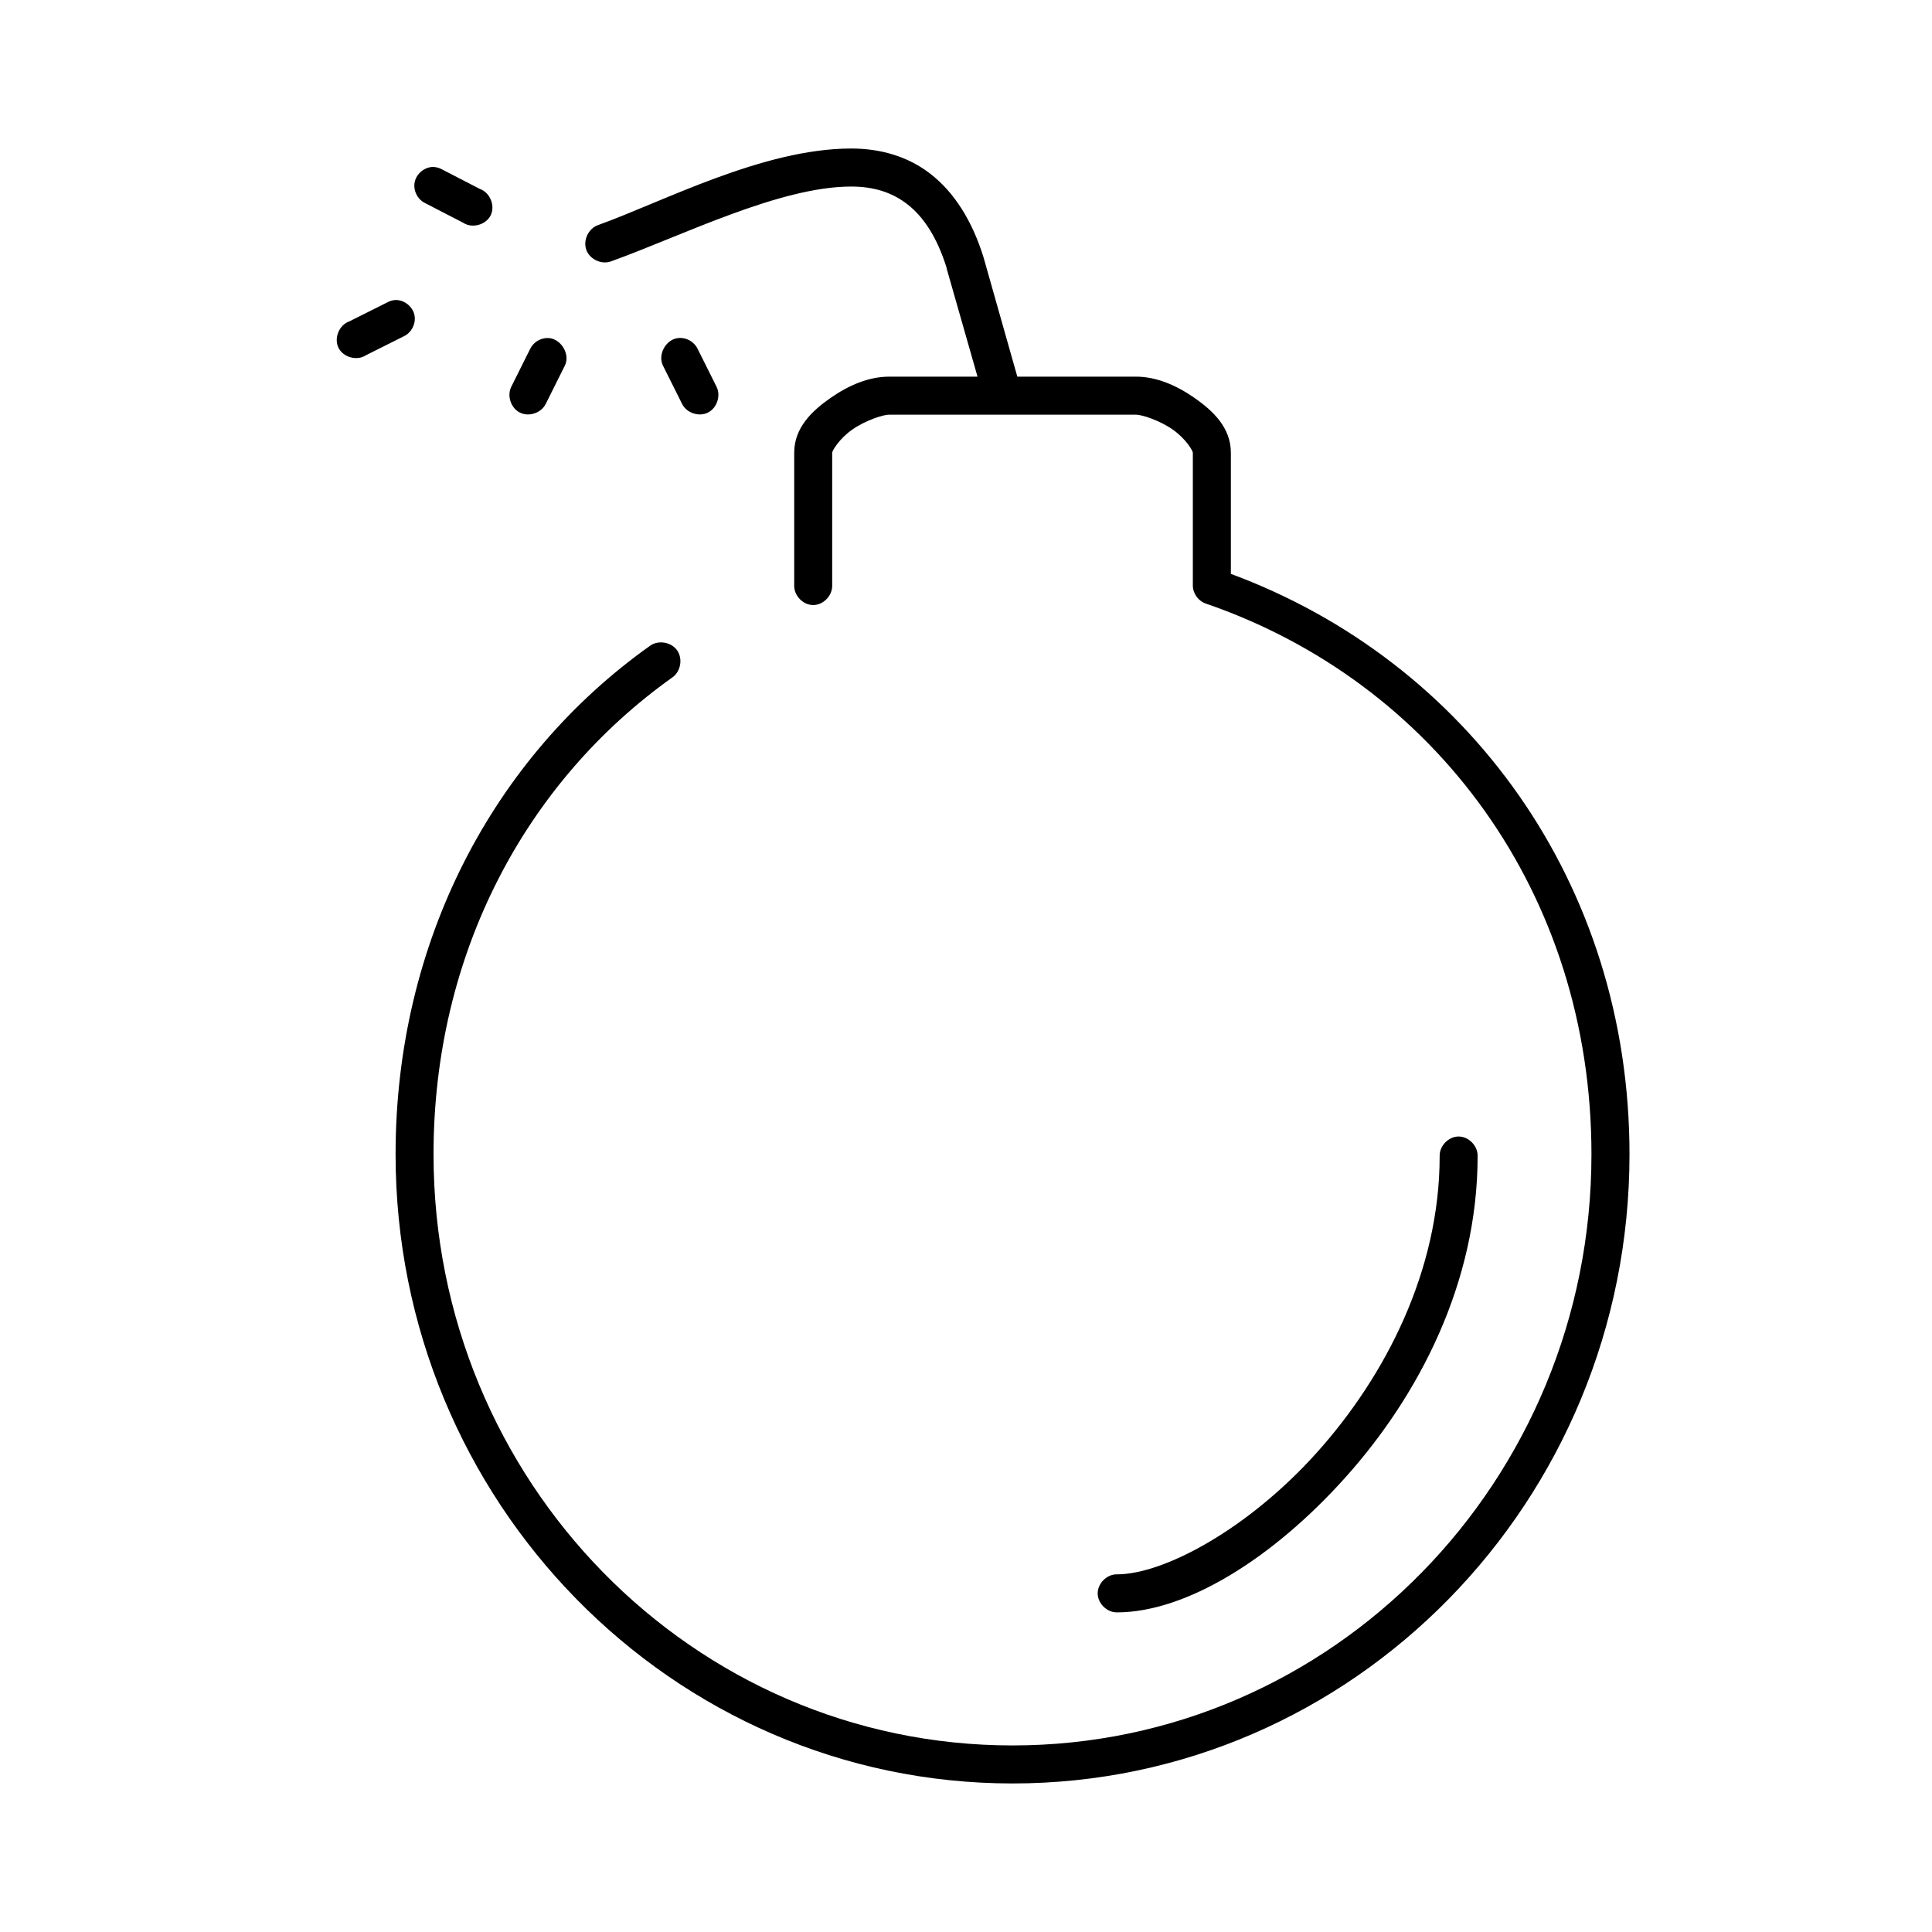
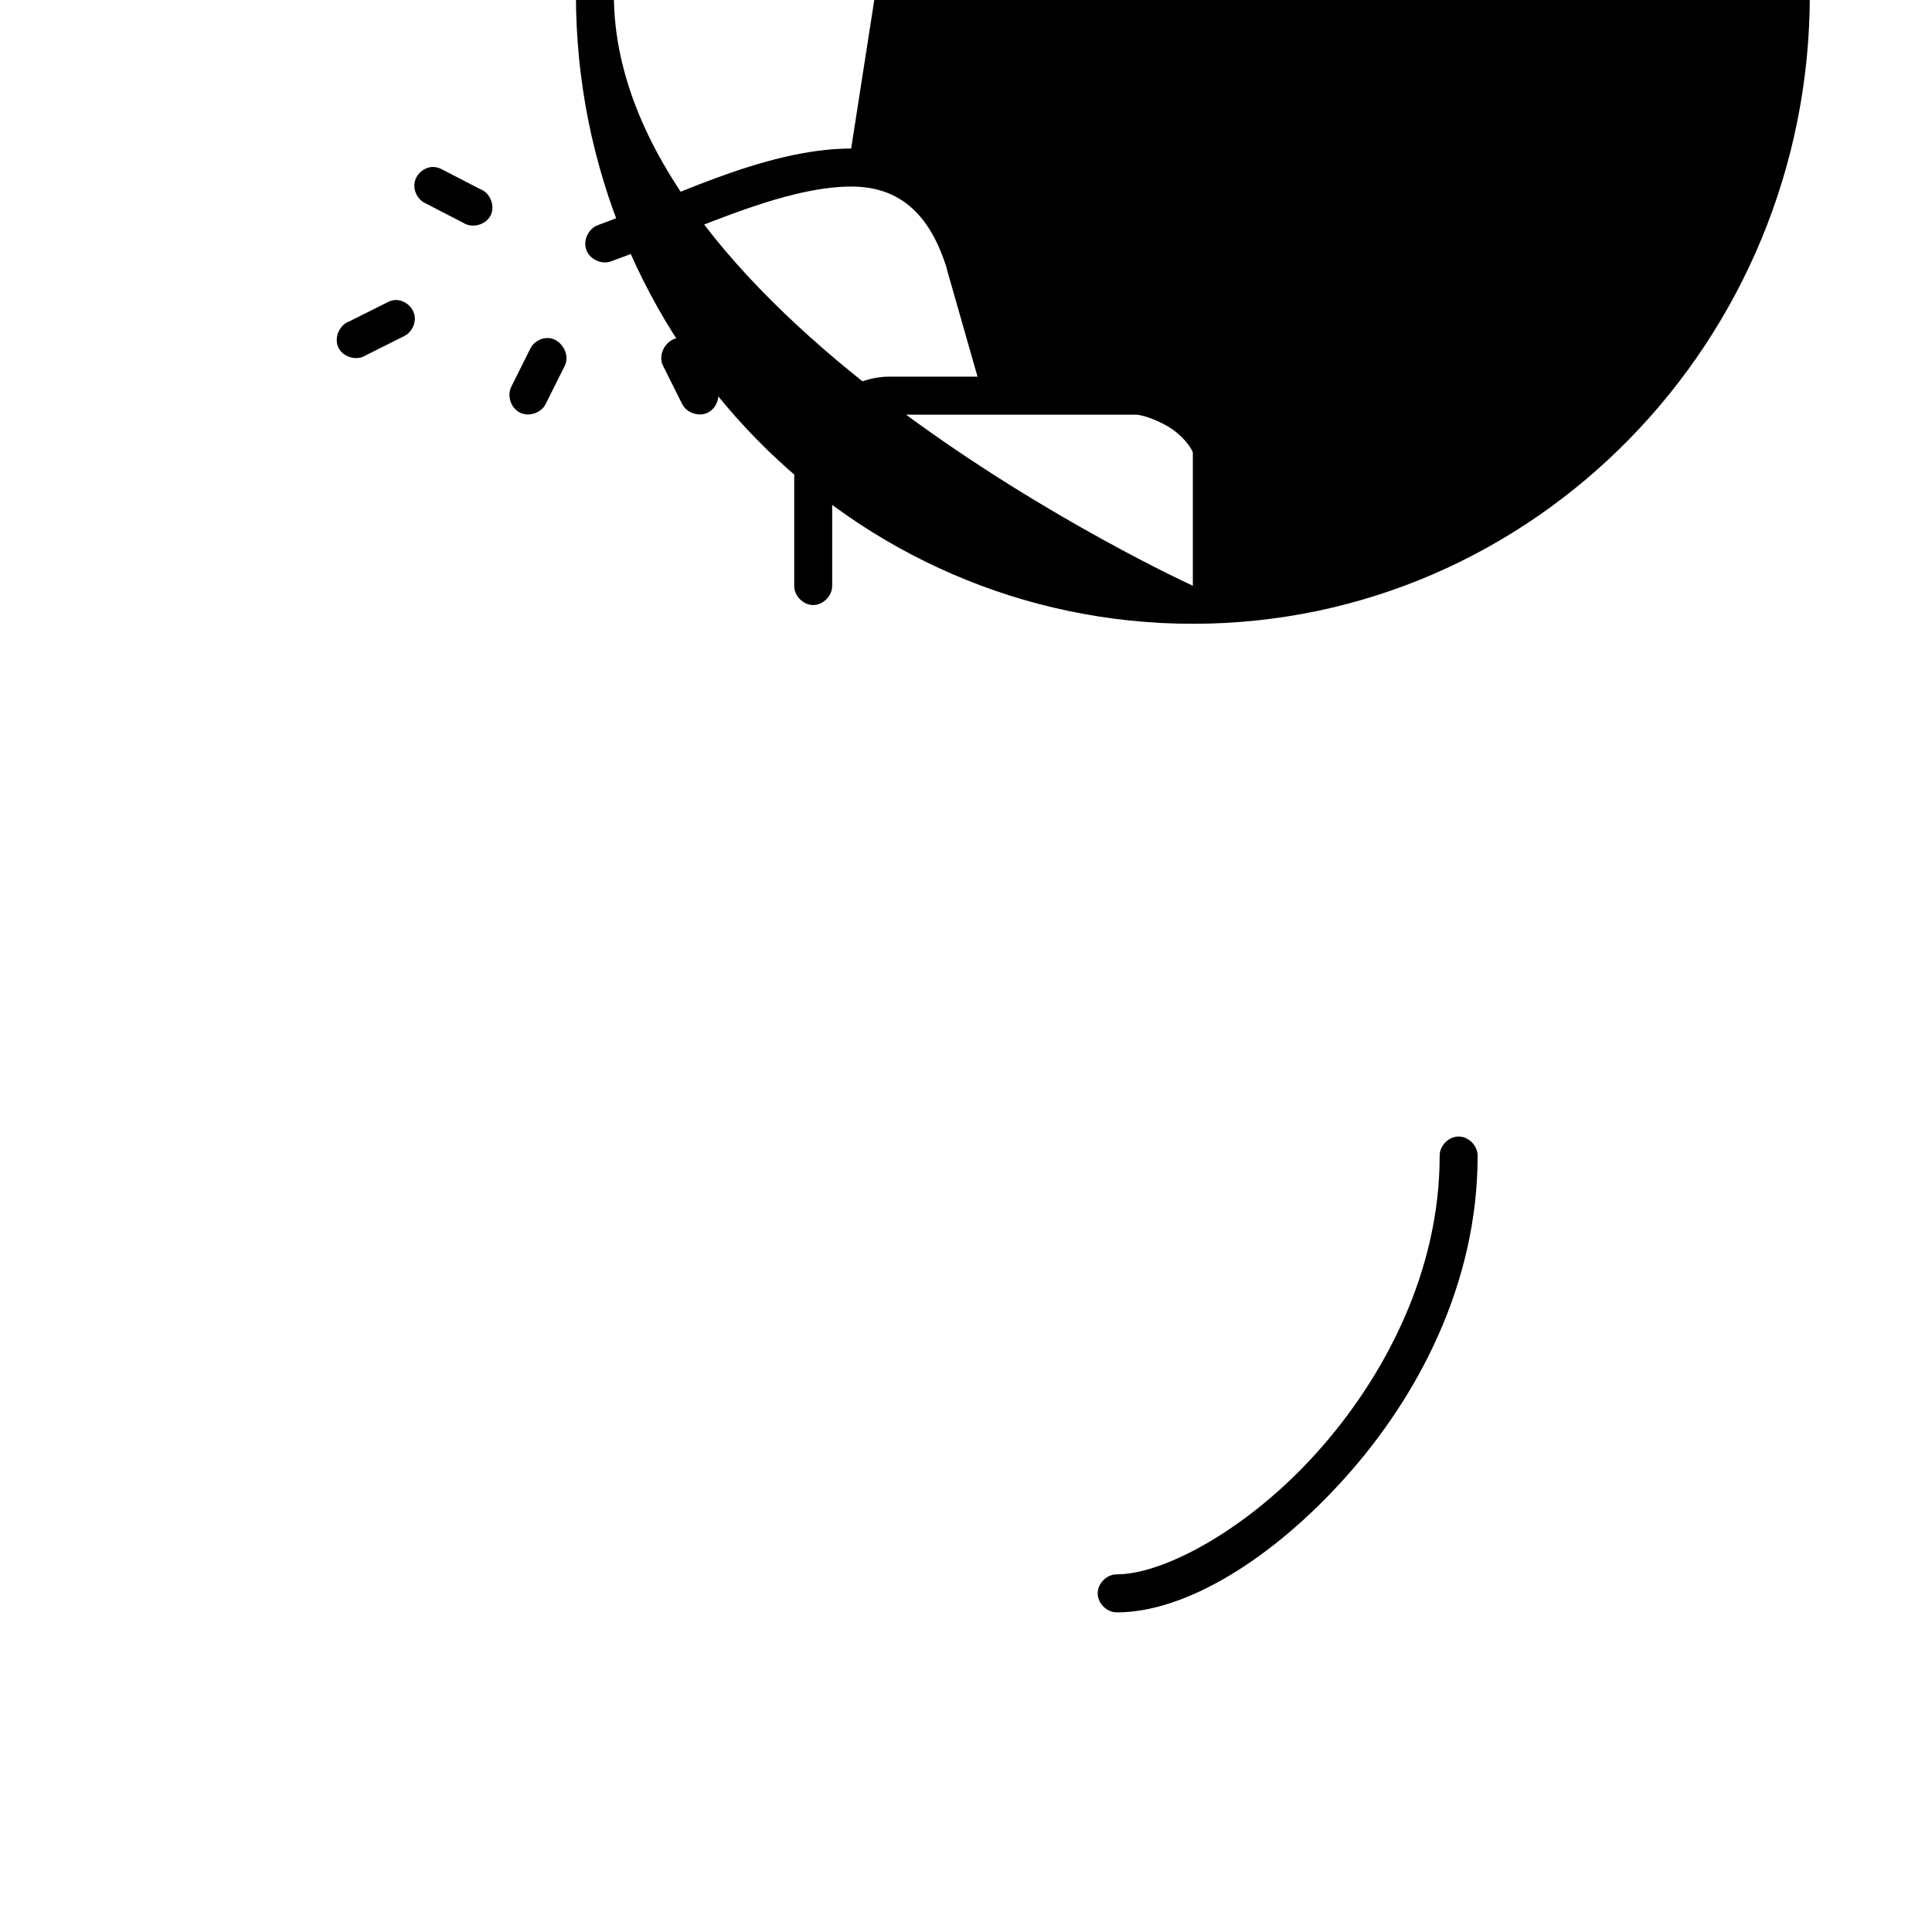
<svg xmlns="http://www.w3.org/2000/svg" fill="#000000" width="800px" height="800px" version="1.1" viewBox="144 144 512 512">
-   <path d="m369.57 183.36c-23.387 0-49.918 14.137-67.129 20.309-2.512 0.906-3.973 4.019-3.066 6.535s4.012 3.977 6.523 3.07c18.551-6.656 44.617-19.836 63.668-19.836 5.785 0 10.723 1.434 14.934 4.723 4.184 3.266 7.777 8.551 10.375 16.848v0.156l8.176 28.652h-23.426c-5.422 0-10.738 2.301-15.562 5.668-4.824 3.367-9.59 7.828-9.59 14.484v35.266c-0.039 2.66 2.371 5.109 5.031 5.109 2.656 0 5.066-2.449 5.031-5.109v-35.266c0-0.504 1.863-3.711 5.344-6.141 3.481-2.43 8.148-3.938 9.746-3.938h65.398c1.602 0 6.266 1.504 9.746 3.938 3.481 2.43 5.344 5.637 5.344 6.141v35.266c0.027 2.082 1.484 4.07 3.457 4.723 60.695 20.887 102.18 76.824 102.18 145.95 0 86.559-68.688 156.65-153.43 156.65s-153.43-70.094-153.43-156.65c0-53.168 24.457-98.797 63.355-126.43 2.18-1.566 2.742-4.981 1.18-7.164s-4.973-2.746-7.152-1.18c-41.559 29.52-67.441 78.508-67.441 134.77 0 91.91 73.215 166.73 163.5 166.73s163.5-74.82 163.5-166.73c0-71.816-43-130.62-105.64-153.82v-32.117c0-6.656-4.766-11.117-9.59-14.484s-10.141-5.668-15.562-5.668h-31.441l-8.961-31.645c-3.051-9.836-7.859-17.254-13.992-22.043-6.133-4.789-13.512-6.769-21.066-6.769zm-110.83 4.879c-2.254 0.035-4.367 1.781-4.836 3.988s0.75 4.66 2.793 5.617l10.062 5.195c2.375 1.566 6.027 0.566 7.281-1.988 1.254-2.555-0.188-6.059-2.879-6.984l-10.062-5.195c-0.719-0.398-1.535-0.617-2.359-0.629zm-9.902 35.266c-0.77 0.039-1.527 0.254-2.199 0.629l-10.062 5.039c-2.688 0.926-4.133 4.43-2.879 6.984 1.254 2.555 4.902 3.555 7.281 1.988l10.062-5.039c2.066-0.965 3.285-3.469 2.777-5.691-0.512-2.227-2.695-3.945-4.977-3.91zm40.09 10.078c-1.832 0.047-3.602 1.184-4.402 2.832l-5.031 10.078c-1.195 2.391-0.109 5.652 2.281 6.848 2.387 1.195 5.644 0.109 6.84-2.281l5.031-10.078c1.668-3.137-1.176-7.594-4.715-7.398zm34.898 0c-3.332 0.234-5.66 4.449-4.086 7.398l5.031 10.078c1.195 2.391 4.453 3.477 6.84 2.281s3.473-4.457 2.281-6.848l-5.031-10.078c-0.887-1.852-2.992-3.035-5.031-2.832zm206.73 211.6c-2.688 0-5.113 2.508-5.031 5.195 0 30.414-14.387 58.324-32.543 78.562-18.156 20.238-40.488 32.277-52.98 32.277-2.656-0.051-5.102 2.375-5.102 5.039 0 2.66 2.445 5.074 5.102 5.039 18.16 0 41.066-14.047 60.523-35.738s35.059-51.609 35.059-85.176c0.082-2.691-2.344-5.195-5.031-5.195z" />
+   <path d="m369.57 183.36c-23.387 0-49.918 14.137-67.129 20.309-2.512 0.906-3.973 4.019-3.066 6.535s4.012 3.977 6.523 3.07c18.551-6.656 44.617-19.836 63.668-19.836 5.785 0 10.723 1.434 14.934 4.723 4.184 3.266 7.777 8.551 10.375 16.848v0.156l8.176 28.652h-23.426c-5.422 0-10.738 2.301-15.562 5.668-4.824 3.367-9.59 7.828-9.59 14.484v35.266c-0.039 2.66 2.371 5.109 5.031 5.109 2.656 0 5.066-2.449 5.031-5.109v-35.266c0-0.504 1.863-3.711 5.344-6.141 3.481-2.43 8.148-3.938 9.746-3.938h65.398c1.602 0 6.266 1.504 9.746 3.938 3.481 2.43 5.344 5.637 5.344 6.141v35.266s-153.43-70.094-153.43-156.65c0-53.168 24.457-98.797 63.355-126.43 2.18-1.566 2.742-4.981 1.18-7.164s-4.973-2.746-7.152-1.18c-41.559 29.52-67.441 78.508-67.441 134.77 0 91.91 73.215 166.73 163.5 166.73s163.5-74.82 163.5-166.73c0-71.816-43-130.62-105.64-153.82v-32.117c0-6.656-4.766-11.117-9.59-14.484s-10.141-5.668-15.562-5.668h-31.441l-8.961-31.645c-3.051-9.836-7.859-17.254-13.992-22.043-6.133-4.789-13.512-6.769-21.066-6.769zm-110.83 4.879c-2.254 0.035-4.367 1.781-4.836 3.988s0.75 4.66 2.793 5.617l10.062 5.195c2.375 1.566 6.027 0.566 7.281-1.988 1.254-2.555-0.188-6.059-2.879-6.984l-10.062-5.195c-0.719-0.398-1.535-0.617-2.359-0.629zm-9.902 35.266c-0.77 0.039-1.527 0.254-2.199 0.629l-10.062 5.039c-2.688 0.926-4.133 4.43-2.879 6.984 1.254 2.555 4.902 3.555 7.281 1.988l10.062-5.039c2.066-0.965 3.285-3.469 2.777-5.691-0.512-2.227-2.695-3.945-4.977-3.91zm40.09 10.078c-1.832 0.047-3.602 1.184-4.402 2.832l-5.031 10.078c-1.195 2.391-0.109 5.652 2.281 6.848 2.387 1.195 5.644 0.109 6.84-2.281l5.031-10.078c1.668-3.137-1.176-7.594-4.715-7.398zm34.898 0c-3.332 0.234-5.66 4.449-4.086 7.398l5.031 10.078c1.195 2.391 4.453 3.477 6.84 2.281s3.473-4.457 2.281-6.848l-5.031-10.078c-0.887-1.852-2.992-3.035-5.031-2.832zm206.73 211.6c-2.688 0-5.113 2.508-5.031 5.195 0 30.414-14.387 58.324-32.543 78.562-18.156 20.238-40.488 32.277-52.98 32.277-2.656-0.051-5.102 2.375-5.102 5.039 0 2.66 2.445 5.074 5.102 5.039 18.16 0 41.066-14.047 60.523-35.738s35.059-51.609 35.059-85.176c0.082-2.691-2.344-5.195-5.031-5.195z" />
</svg>